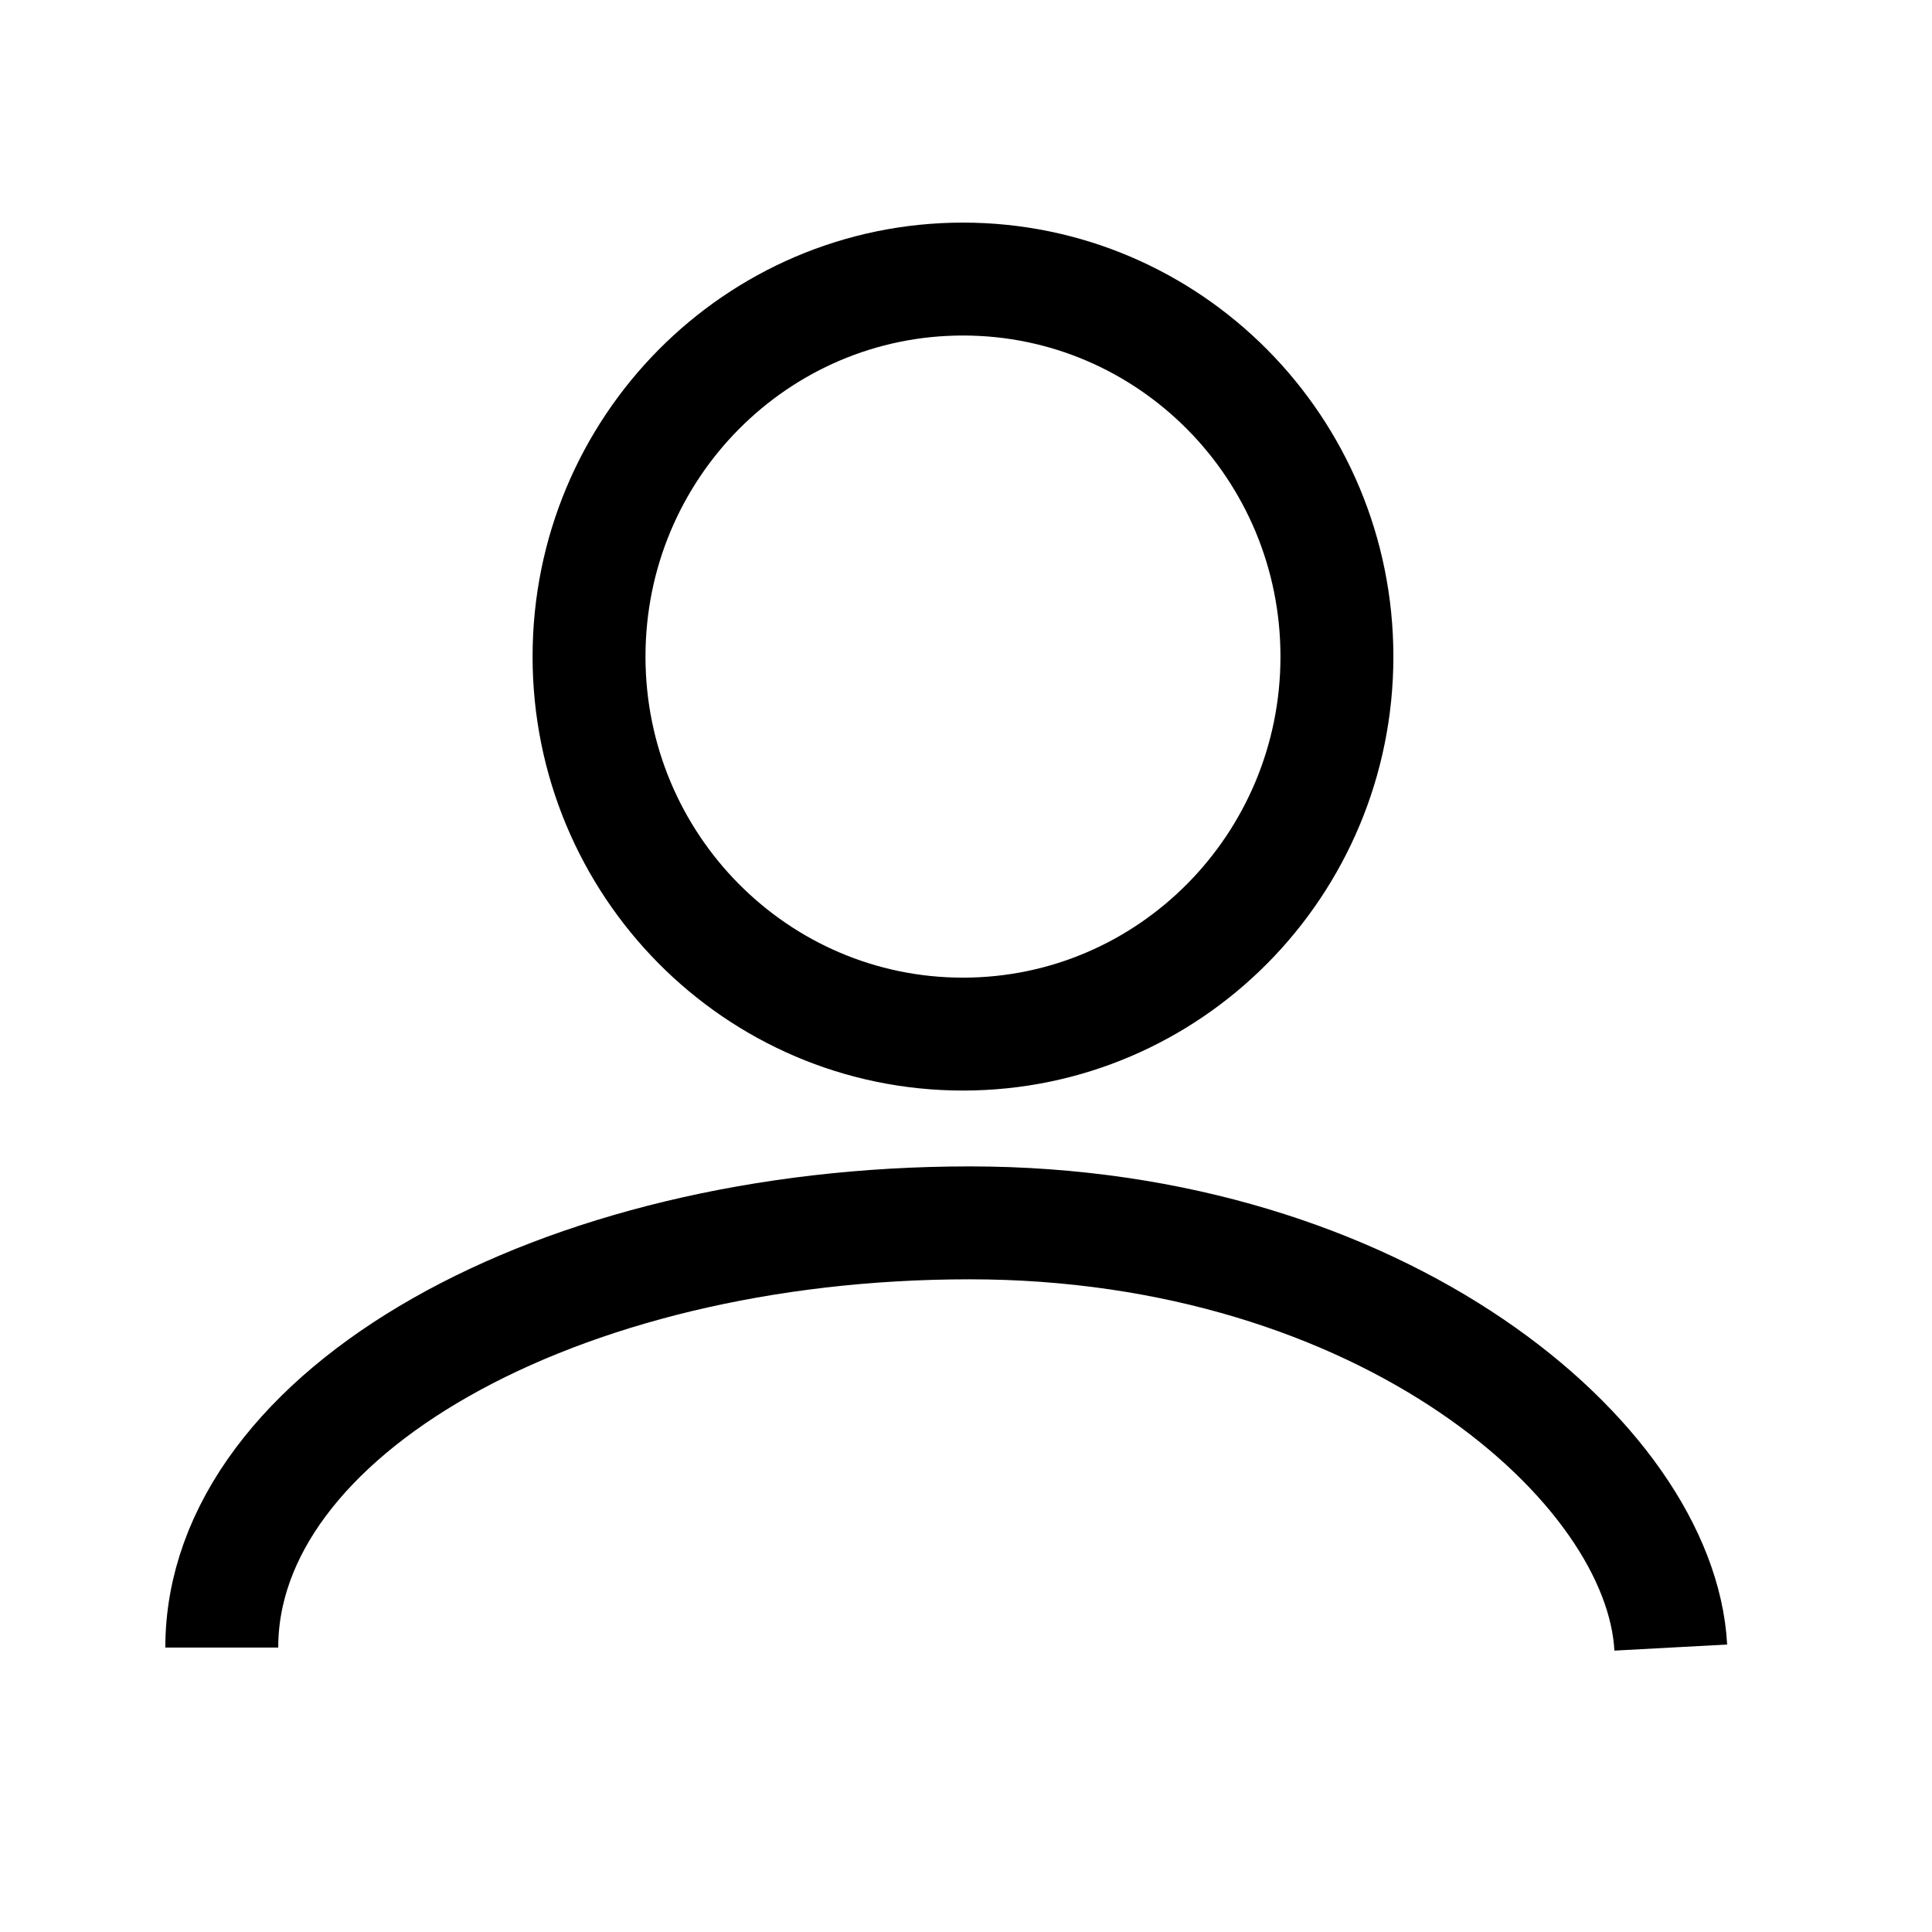
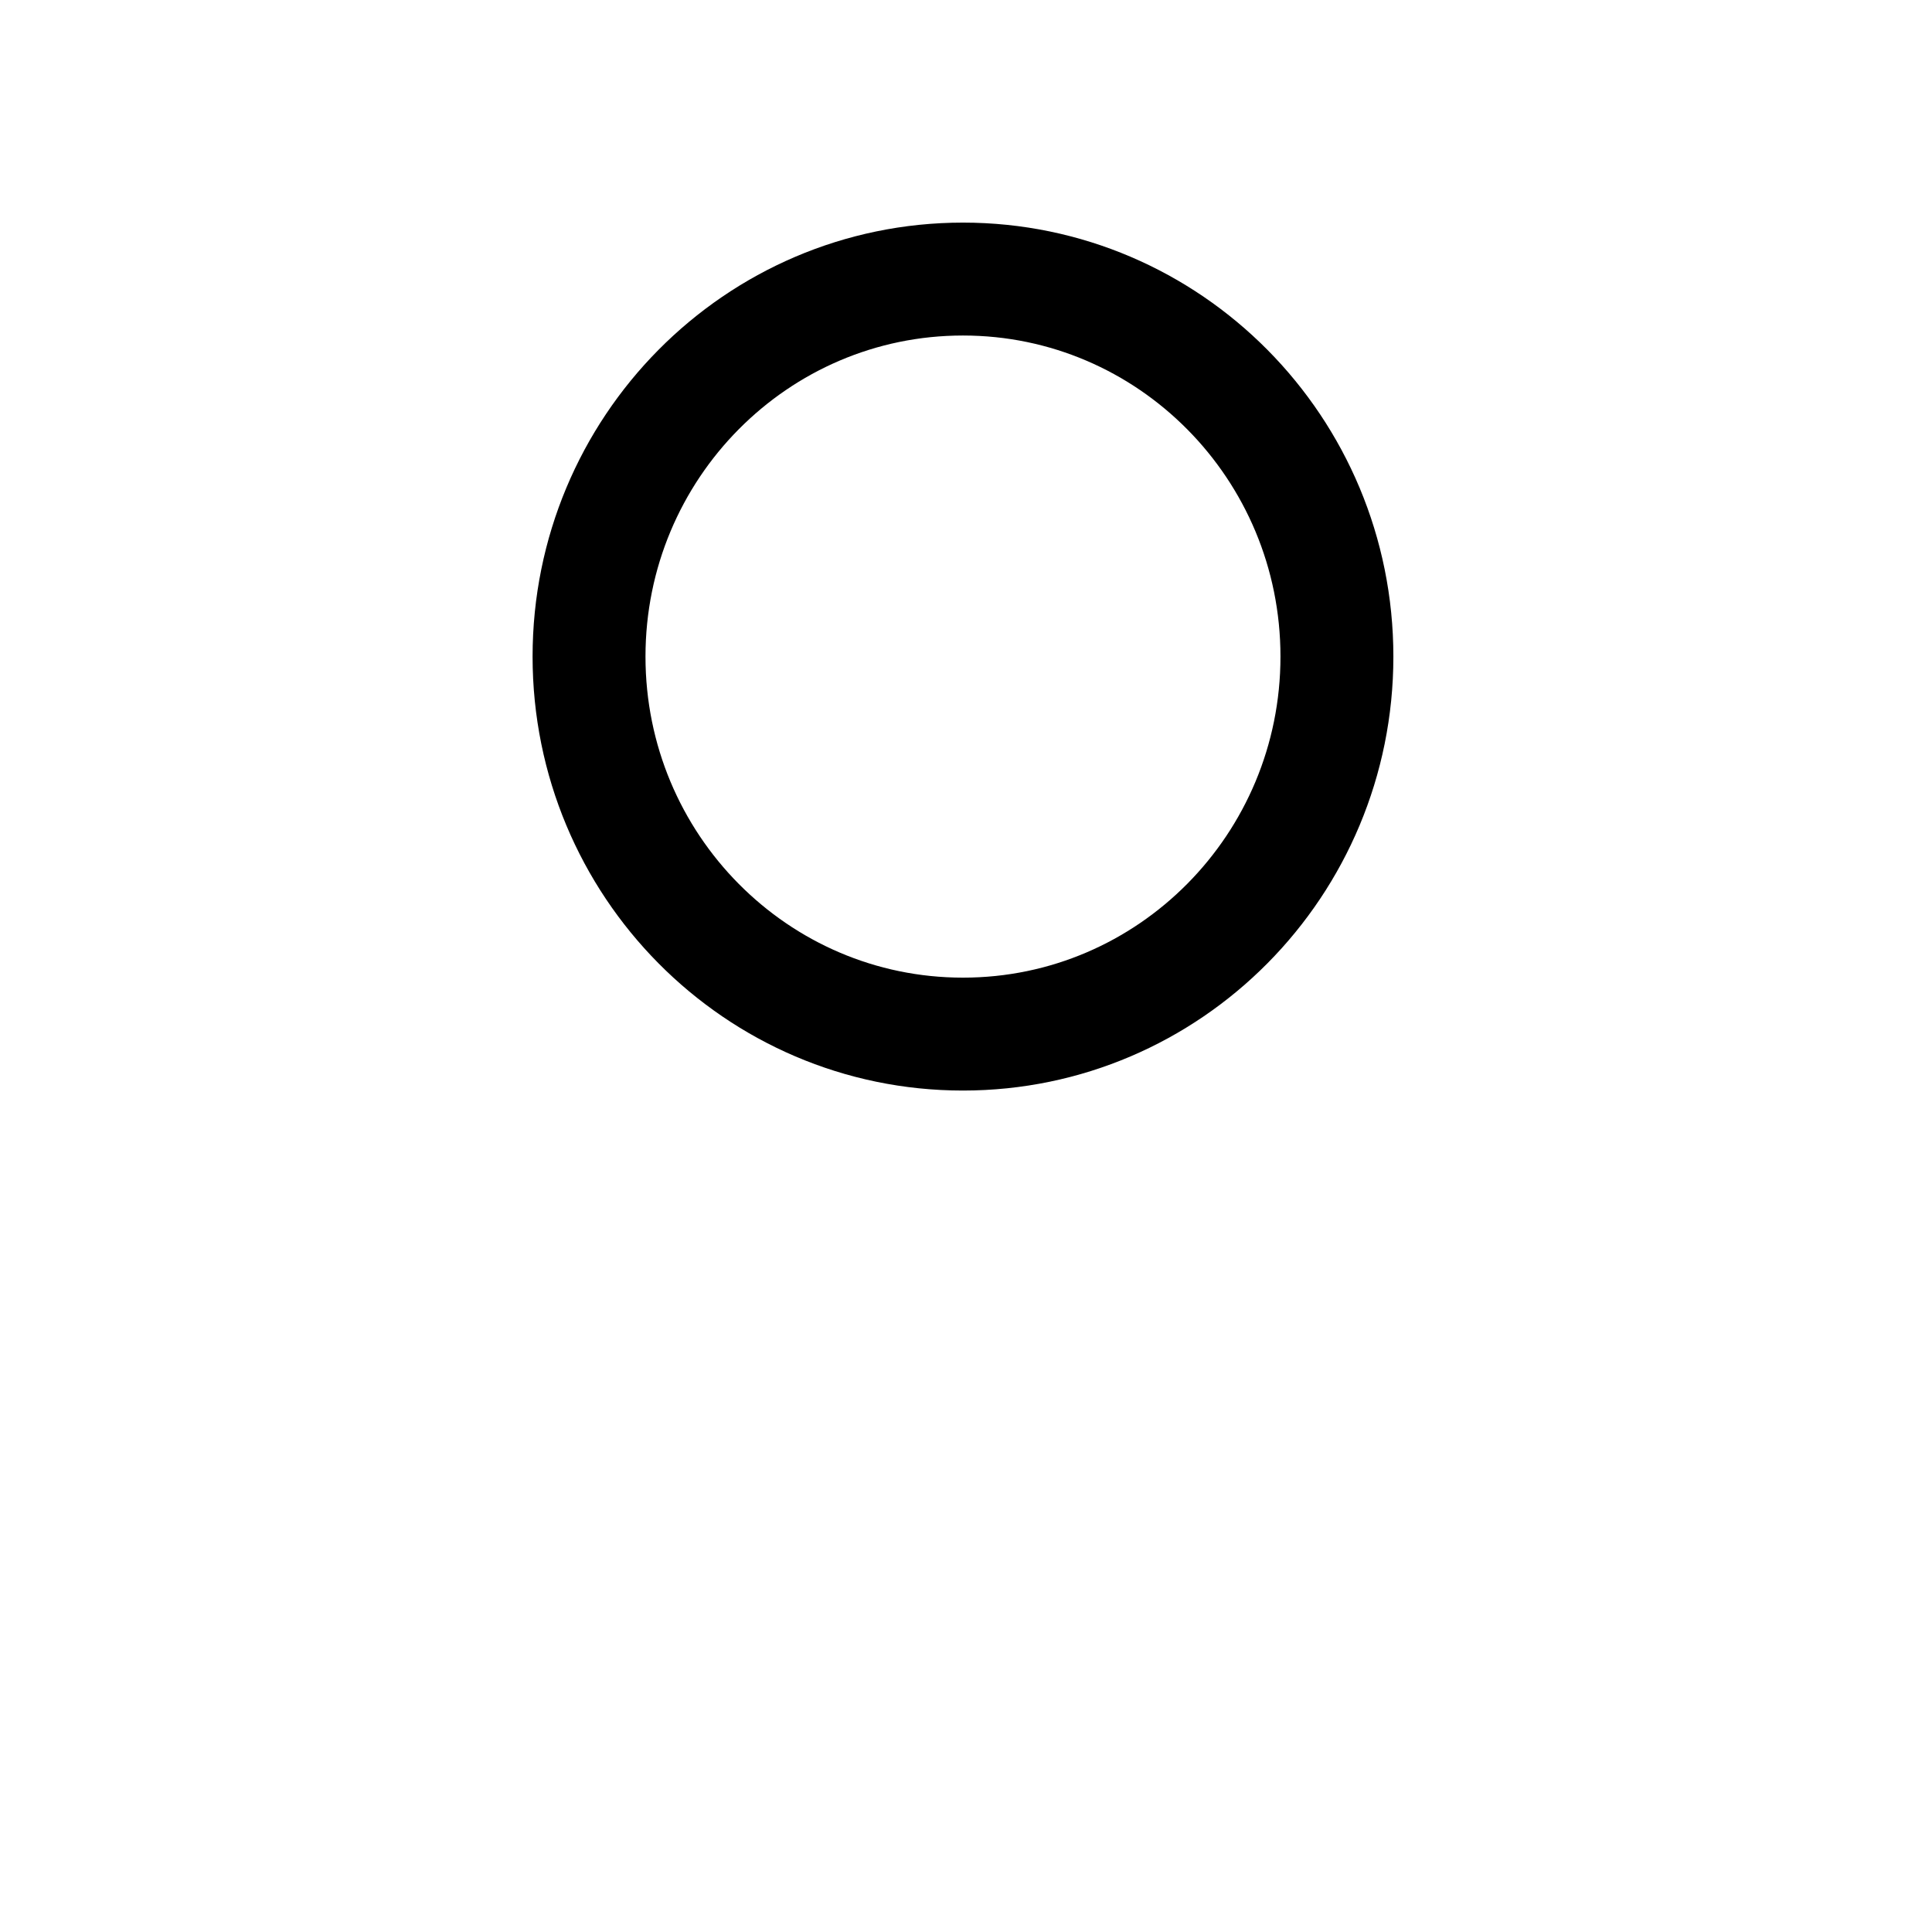
<svg xmlns="http://www.w3.org/2000/svg" width="77" height="77" viewBox="0 0 77 77" fill="none">
  <path d="M38.379 41.214C46.61 41.214 53.283 34.478 53.283 26.168C53.283 17.858 46.61 11.122 38.379 11.122C30.148 11.122 23.476 17.858 23.476 26.168C23.476 34.478 30.148 41.214 38.379 41.214Z" stroke="black" stroke-width="4.5" />
-   <path d="M66.589 65.664C66.19 58.276 55.106 48.737 38.645 48.737C22.185 48.737 8.839 56.317 8.839 65.664" stroke="black" stroke-width="4.5" />
</svg>